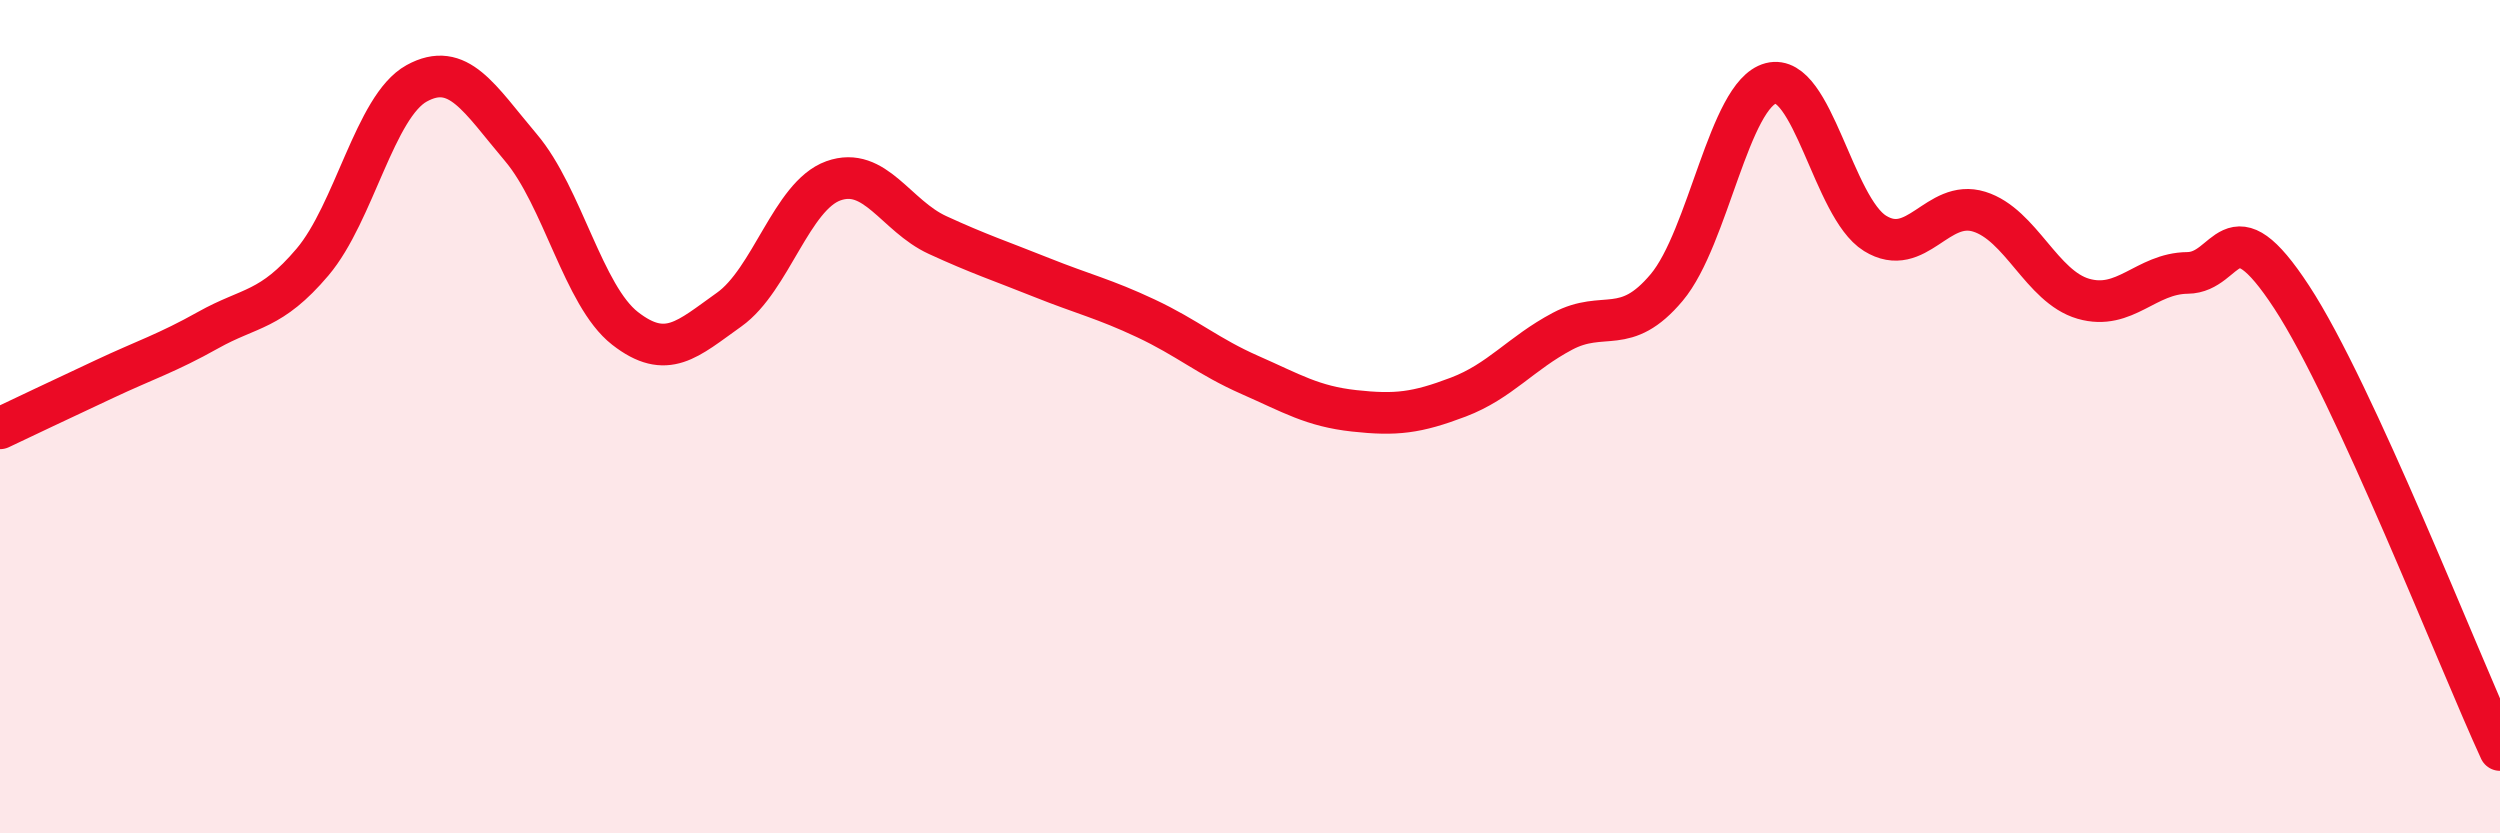
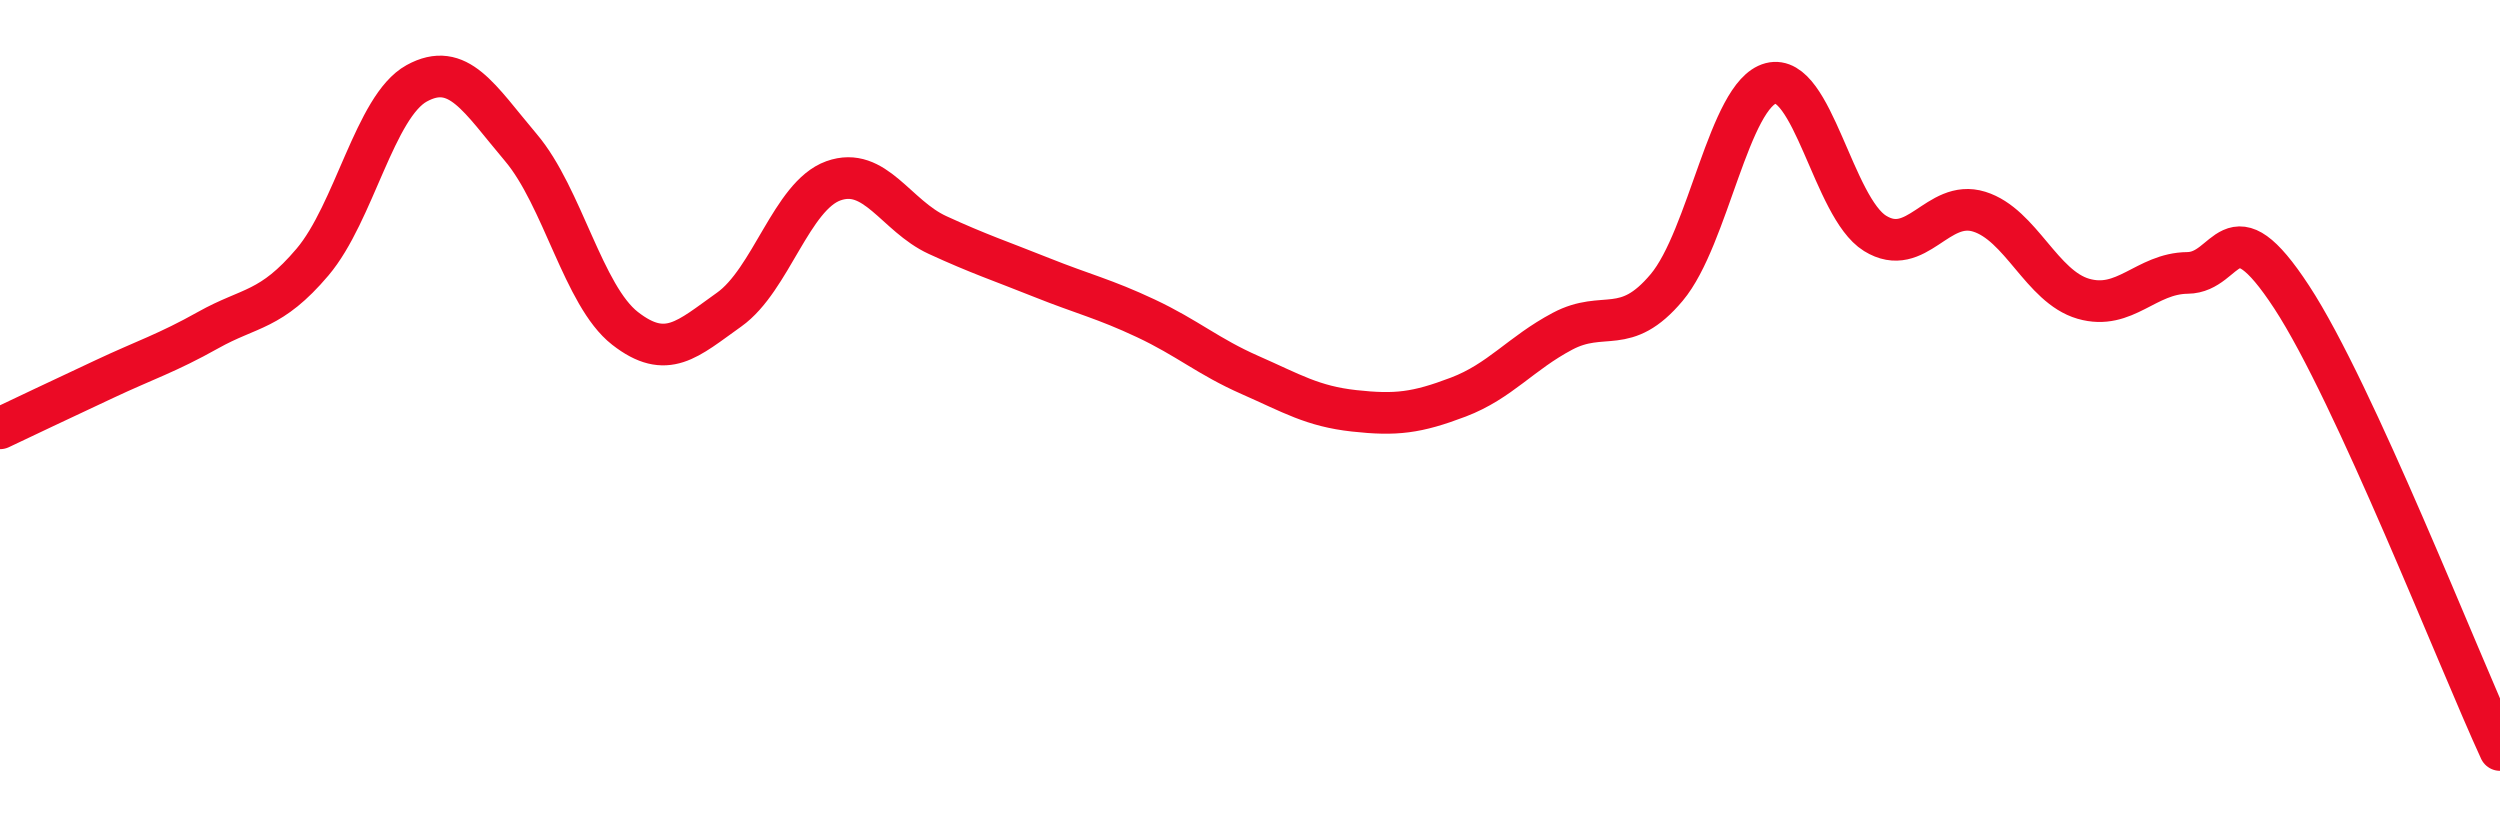
<svg xmlns="http://www.w3.org/2000/svg" width="60" height="20" viewBox="0 0 60 20">
-   <path d="M 0,10.28 C 0.5,10.04 1.5,9.57 2.5,9.1 C 3.5,8.63 4,8.48 5,7.92 C 6,7.36 6.5,7.47 7.5,6.29 C 8.5,5.11 9,2.55 10,2 C 11,1.45 11.5,2.36 12.5,3.54 C 13.5,4.72 14,7.1 15,7.88 C 16,8.66 16.5,8.14 17.5,7.43 C 18.5,6.72 19,4.7 20,4.34 C 21,3.98 21.5,5.18 22.5,5.64 C 23.5,6.1 24,6.26 25,6.66 C 26,7.06 26.5,7.17 27.5,7.64 C 28.5,8.11 29,8.56 30,9 C 31,9.44 31.5,9.75 32.5,9.86 C 33.5,9.97 34,9.91 35,9.53 C 36,9.15 36.5,8.48 37.5,7.95 C 38.5,7.42 39,8.09 40,6.9 C 41,5.71 41.5,2.26 42.5,2 C 43.5,1.74 44,4.98 45,5.6 C 46,6.22 46.5,4.77 47.5,5.08 C 48.5,5.39 49,6.88 50,7.17 C 51,7.46 51.5,6.56 52.5,6.55 C 53.5,6.54 53.5,4.84 55,7.13 C 56.5,9.42 59,15.83 60,18L60 20L0 20Z" fill="#EB0A25" opacity="0.1" stroke-linecap="round" stroke-linejoin="round" />
  <path d="M 0,10.28 C 0.5,10.04 1.5,9.57 2.5,9.1 C 3.5,8.63 4,8.48 5,7.92 C 6,7.36 6.5,7.47 7.5,6.29 C 8.5,5.11 9,2.55 10,2 C 11,1.45 11.5,2.36 12.5,3.54 C 13.5,4.72 14,7.1 15,7.88 C 16,8.66 16.5,8.14 17.5,7.43 C 18.5,6.72 19,4.7 20,4.34 C 21,3.98 21.5,5.18 22.5,5.64 C 23.5,6.1 24,6.26 25,6.66 C 26,7.06 26.5,7.17 27.5,7.64 C 28.5,8.11 29,8.56 30,9 C 31,9.44 31.5,9.75 32.5,9.86 C 33.5,9.97 34,9.91 35,9.53 C 36,9.15 36.5,8.48 37.5,7.95 C 38.5,7.42 39,8.09 40,6.9 C 41,5.71 41.5,2.26 42.5,2 C 43.5,1.74 44,4.98 45,5.6 C 46,6.22 46.5,4.77 47.5,5.08 C 48.5,5.39 49,6.88 50,7.17 C 51,7.46 51.5,6.56 52.5,6.55 C 53.5,6.54 53.5,4.84 55,7.13 C 56.5,9.42 59,15.83 60,18" stroke="#EB0A25" stroke-width="1" fill="none" stroke-linecap="round" stroke-linejoin="round" />
</svg>